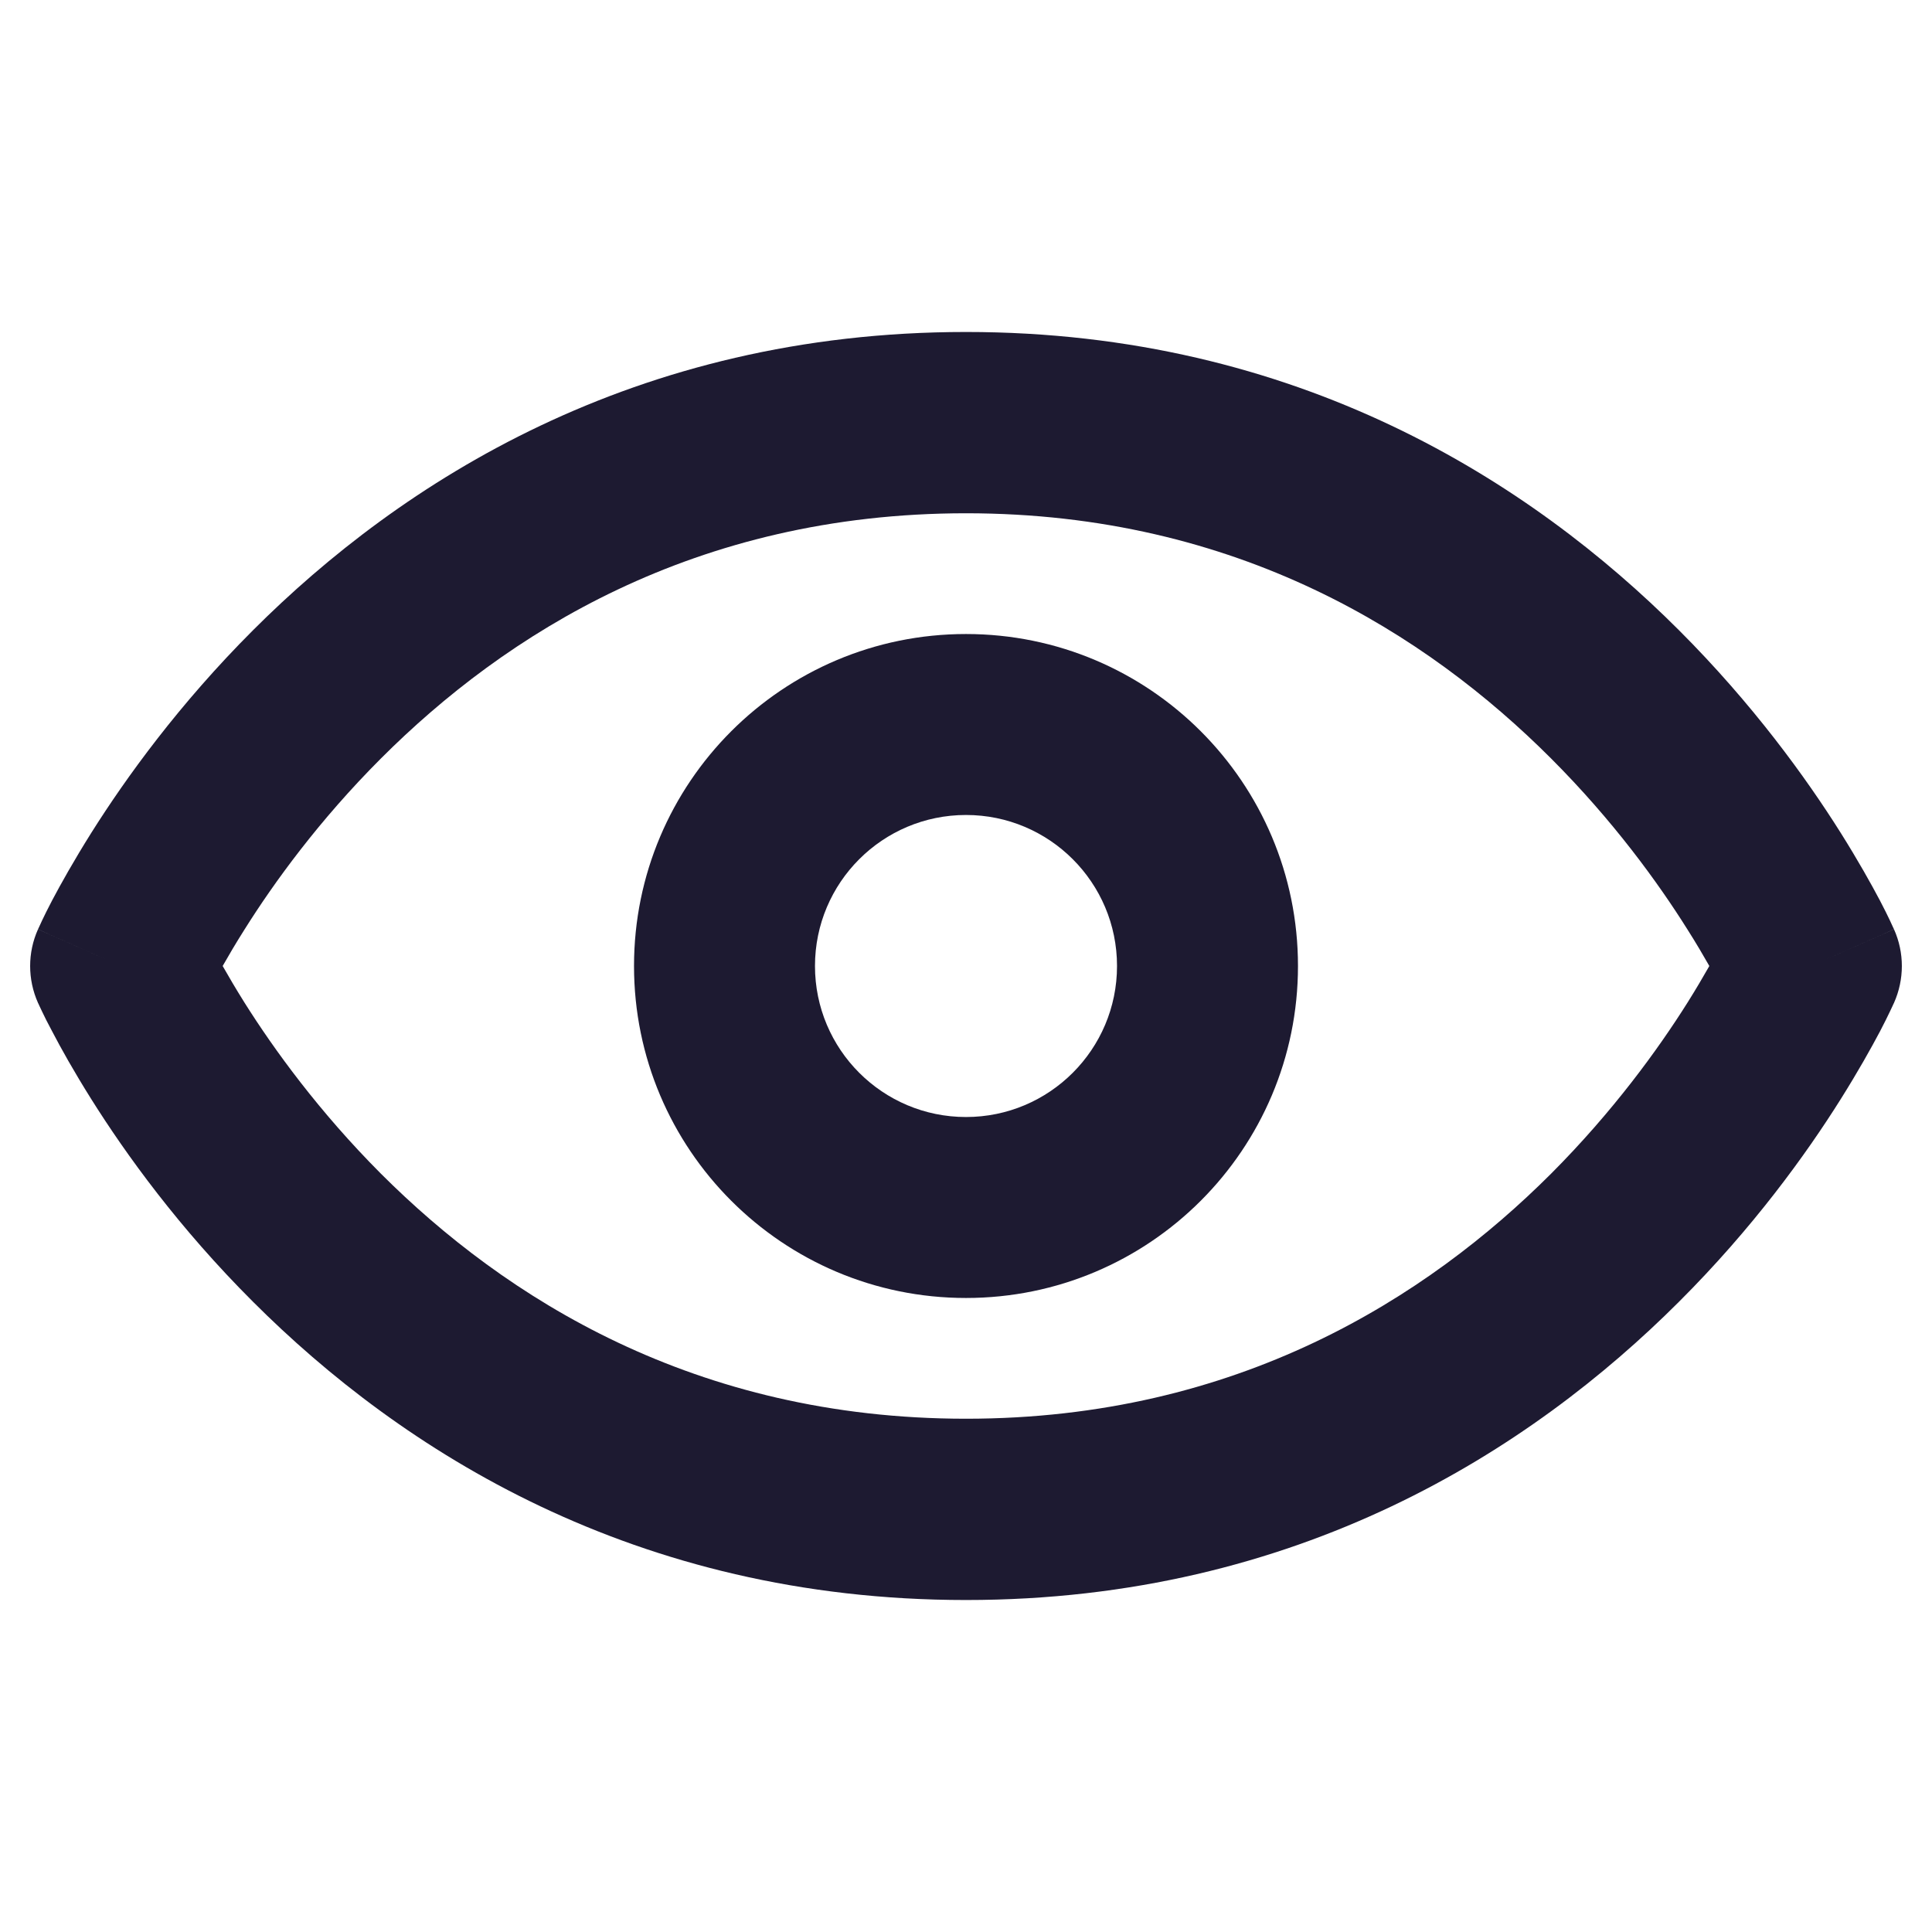
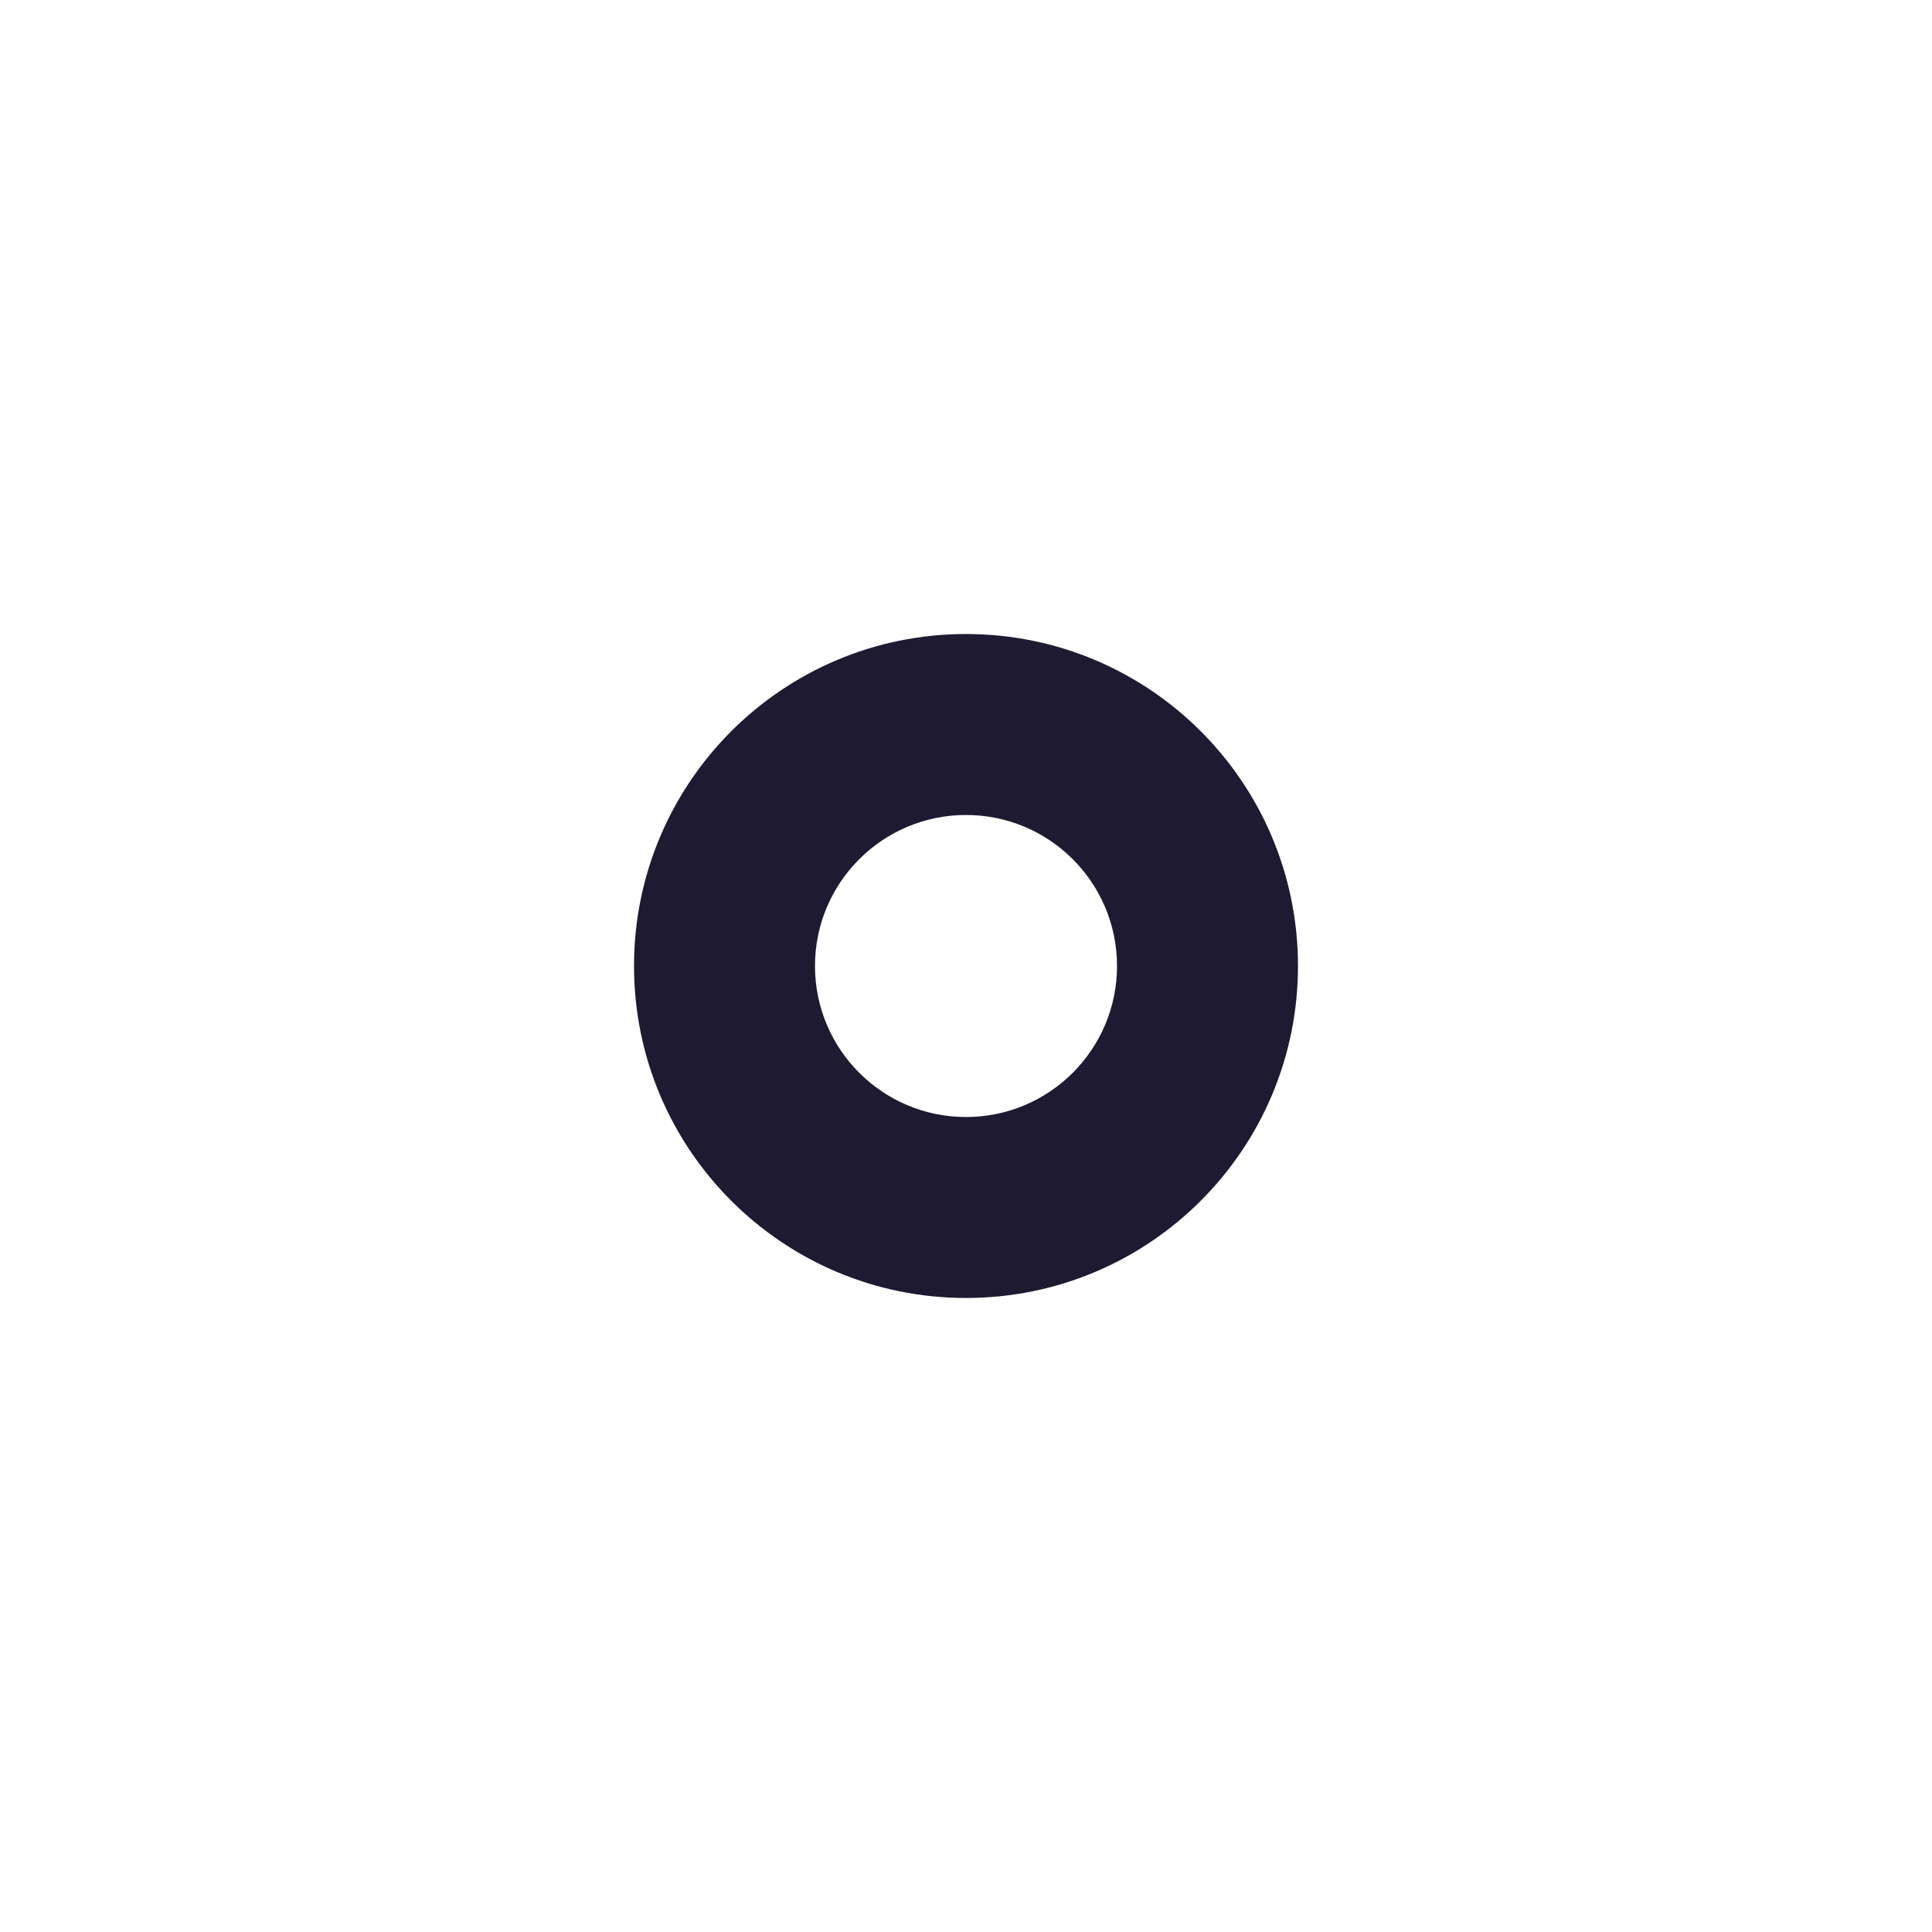
<svg xmlns="http://www.w3.org/2000/svg" width="12" height="12" viewBox="0 0 12 12" fill="none">
-   <path fill-rule="evenodd" clip-rule="evenodd" d="M1.571 3.915C2.49 2.996 3.938 2.062 6 2.062C8.062 2.062 9.51 2.996 10.429 3.915C10.887 4.373 11.217 4.83 11.433 5.173C11.541 5.345 11.622 5.49 11.677 5.594C11.704 5.646 11.725 5.688 11.739 5.718C11.746 5.734 11.752 5.746 11.756 5.755L11.761 5.766L11.763 5.769L11.764 5.771L11.764 5.771C11.764 5.772 11.764 5.772 11.25 6C11.764 6.229 11.764 6.229 11.764 6.229L11.764 6.23L11.763 6.231L11.761 6.235L11.756 6.246C11.752 6.255 11.746 6.267 11.739 6.282C11.725 6.312 11.704 6.354 11.677 6.406C11.622 6.51 11.541 6.655 11.433 6.827C11.217 7.171 10.887 7.628 10.429 8.085C9.51 9.004 8.062 9.938 6 9.938C3.938 9.938 2.49 9.004 1.571 8.085C1.113 7.628 0.783 7.171 0.567 6.827C0.459 6.655 0.378 6.51 0.324 6.406C0.296 6.354 0.275 6.312 0.261 6.282C0.254 6.267 0.248 6.255 0.244 6.246L0.239 6.235L0.237 6.231L0.236 6.23L0.236 6.229C0.236 6.229 0.236 6.229 0.75 6C0.236 5.772 0.236 5.772 0.236 5.771L0.236 5.771L0.237 5.769L0.239 5.766L0.244 5.755C0.248 5.746 0.254 5.734 0.261 5.718C0.275 5.688 0.296 5.646 0.323 5.594C0.378 5.49 0.459 5.345 0.567 5.173C0.783 4.83 1.113 4.373 1.571 3.915ZM0.75 6L0.236 5.772C0.171 5.917 0.171 6.083 0.236 6.229L0.75 6ZM1.383 6C1.42 5.935 1.465 5.858 1.519 5.773C1.701 5.483 1.981 5.096 2.367 4.71C3.135 3.942 4.312 3.188 6 3.188C7.688 3.188 8.865 3.942 9.633 4.71C10.019 5.096 10.299 5.483 10.481 5.773C10.535 5.858 10.58 5.935 10.617 6C10.58 6.065 10.535 6.142 10.481 6.228C10.299 6.517 10.019 6.904 9.634 7.29C8.865 8.058 7.688 8.812 6 8.812C4.312 8.812 3.135 8.058 2.366 7.29C1.981 6.904 1.701 6.517 1.519 6.228C1.465 6.142 1.42 6.065 1.383 6ZM11.25 6L11.764 6.229C11.829 6.083 11.829 5.917 11.764 5.772L11.25 6Z" fill="#1D1A31" />
  <path fill-rule="evenodd" clip-rule="evenodd" d="M6 5.062C5.482 5.062 5.062 5.482 5.062 6C5.062 6.518 5.482 6.938 6 6.938C6.518 6.938 6.938 6.518 6.938 6C6.938 5.482 6.518 5.062 6 5.062ZM3.938 6C3.938 4.861 4.861 3.938 6 3.938C7.139 3.938 8.062 4.861 8.062 6C8.062 7.139 7.139 8.062 6 8.062C4.861 8.062 3.938 7.139 3.938 6Z" fill="#1D1A31" />
</svg>